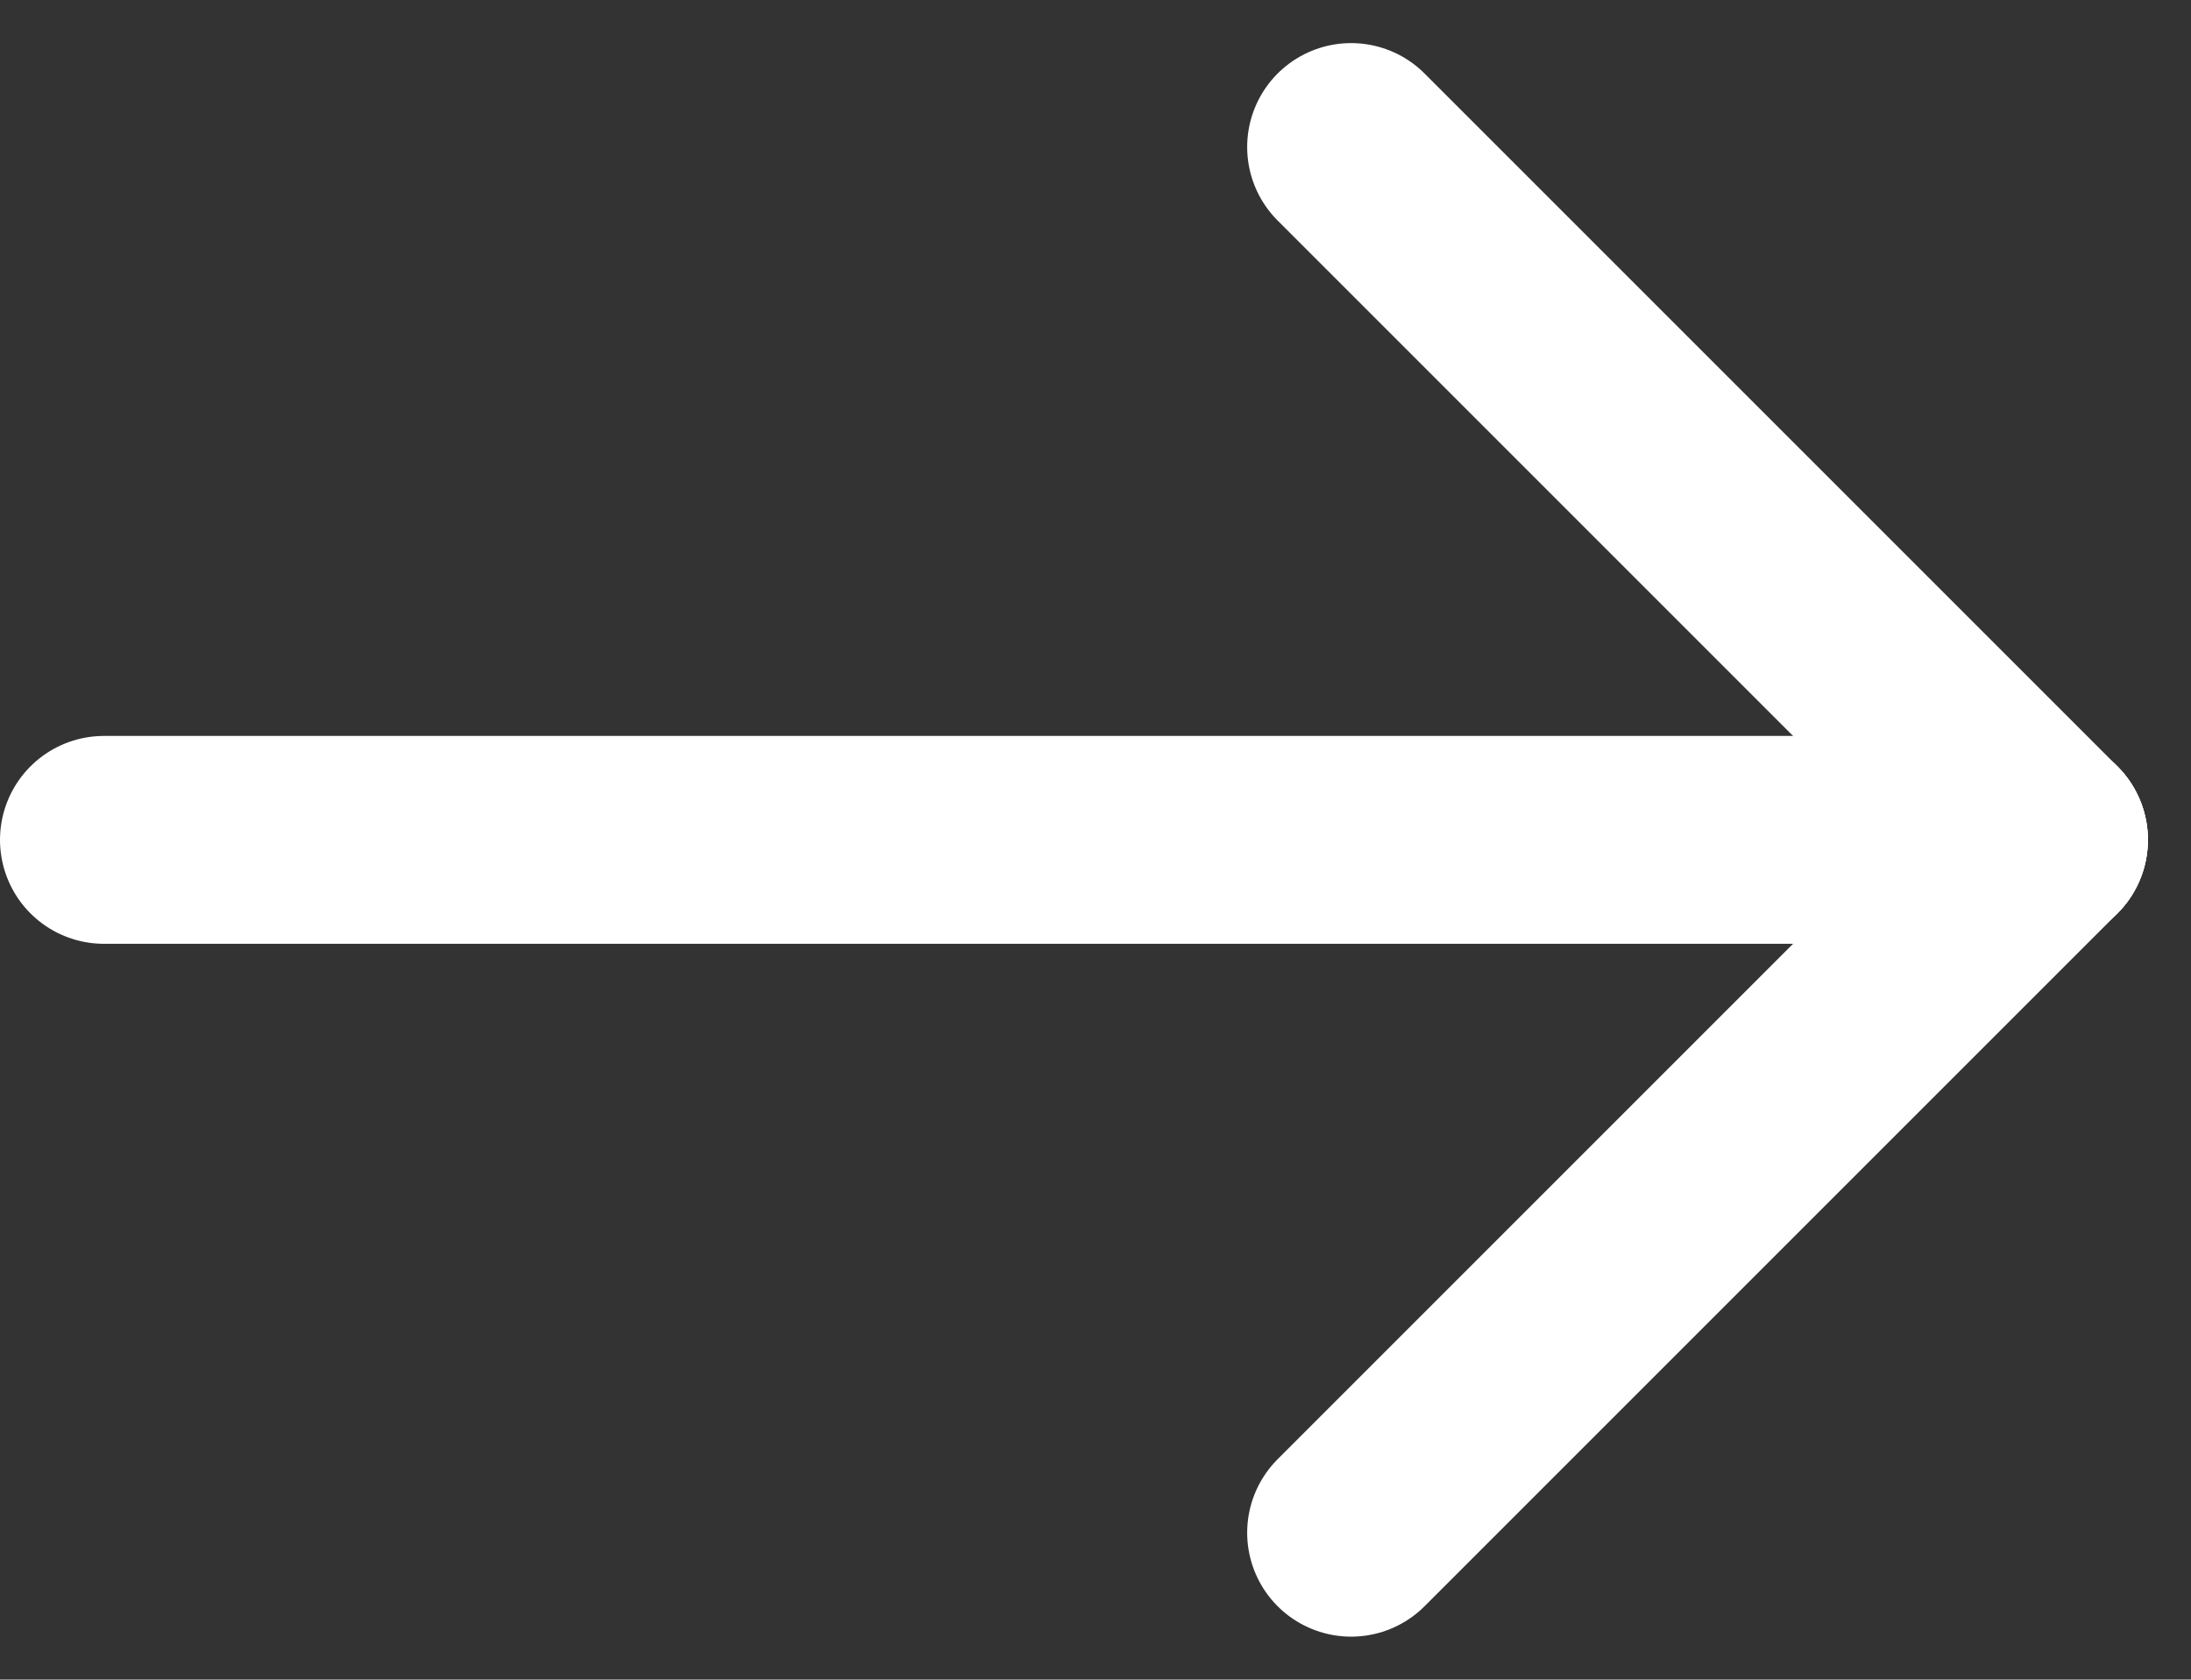
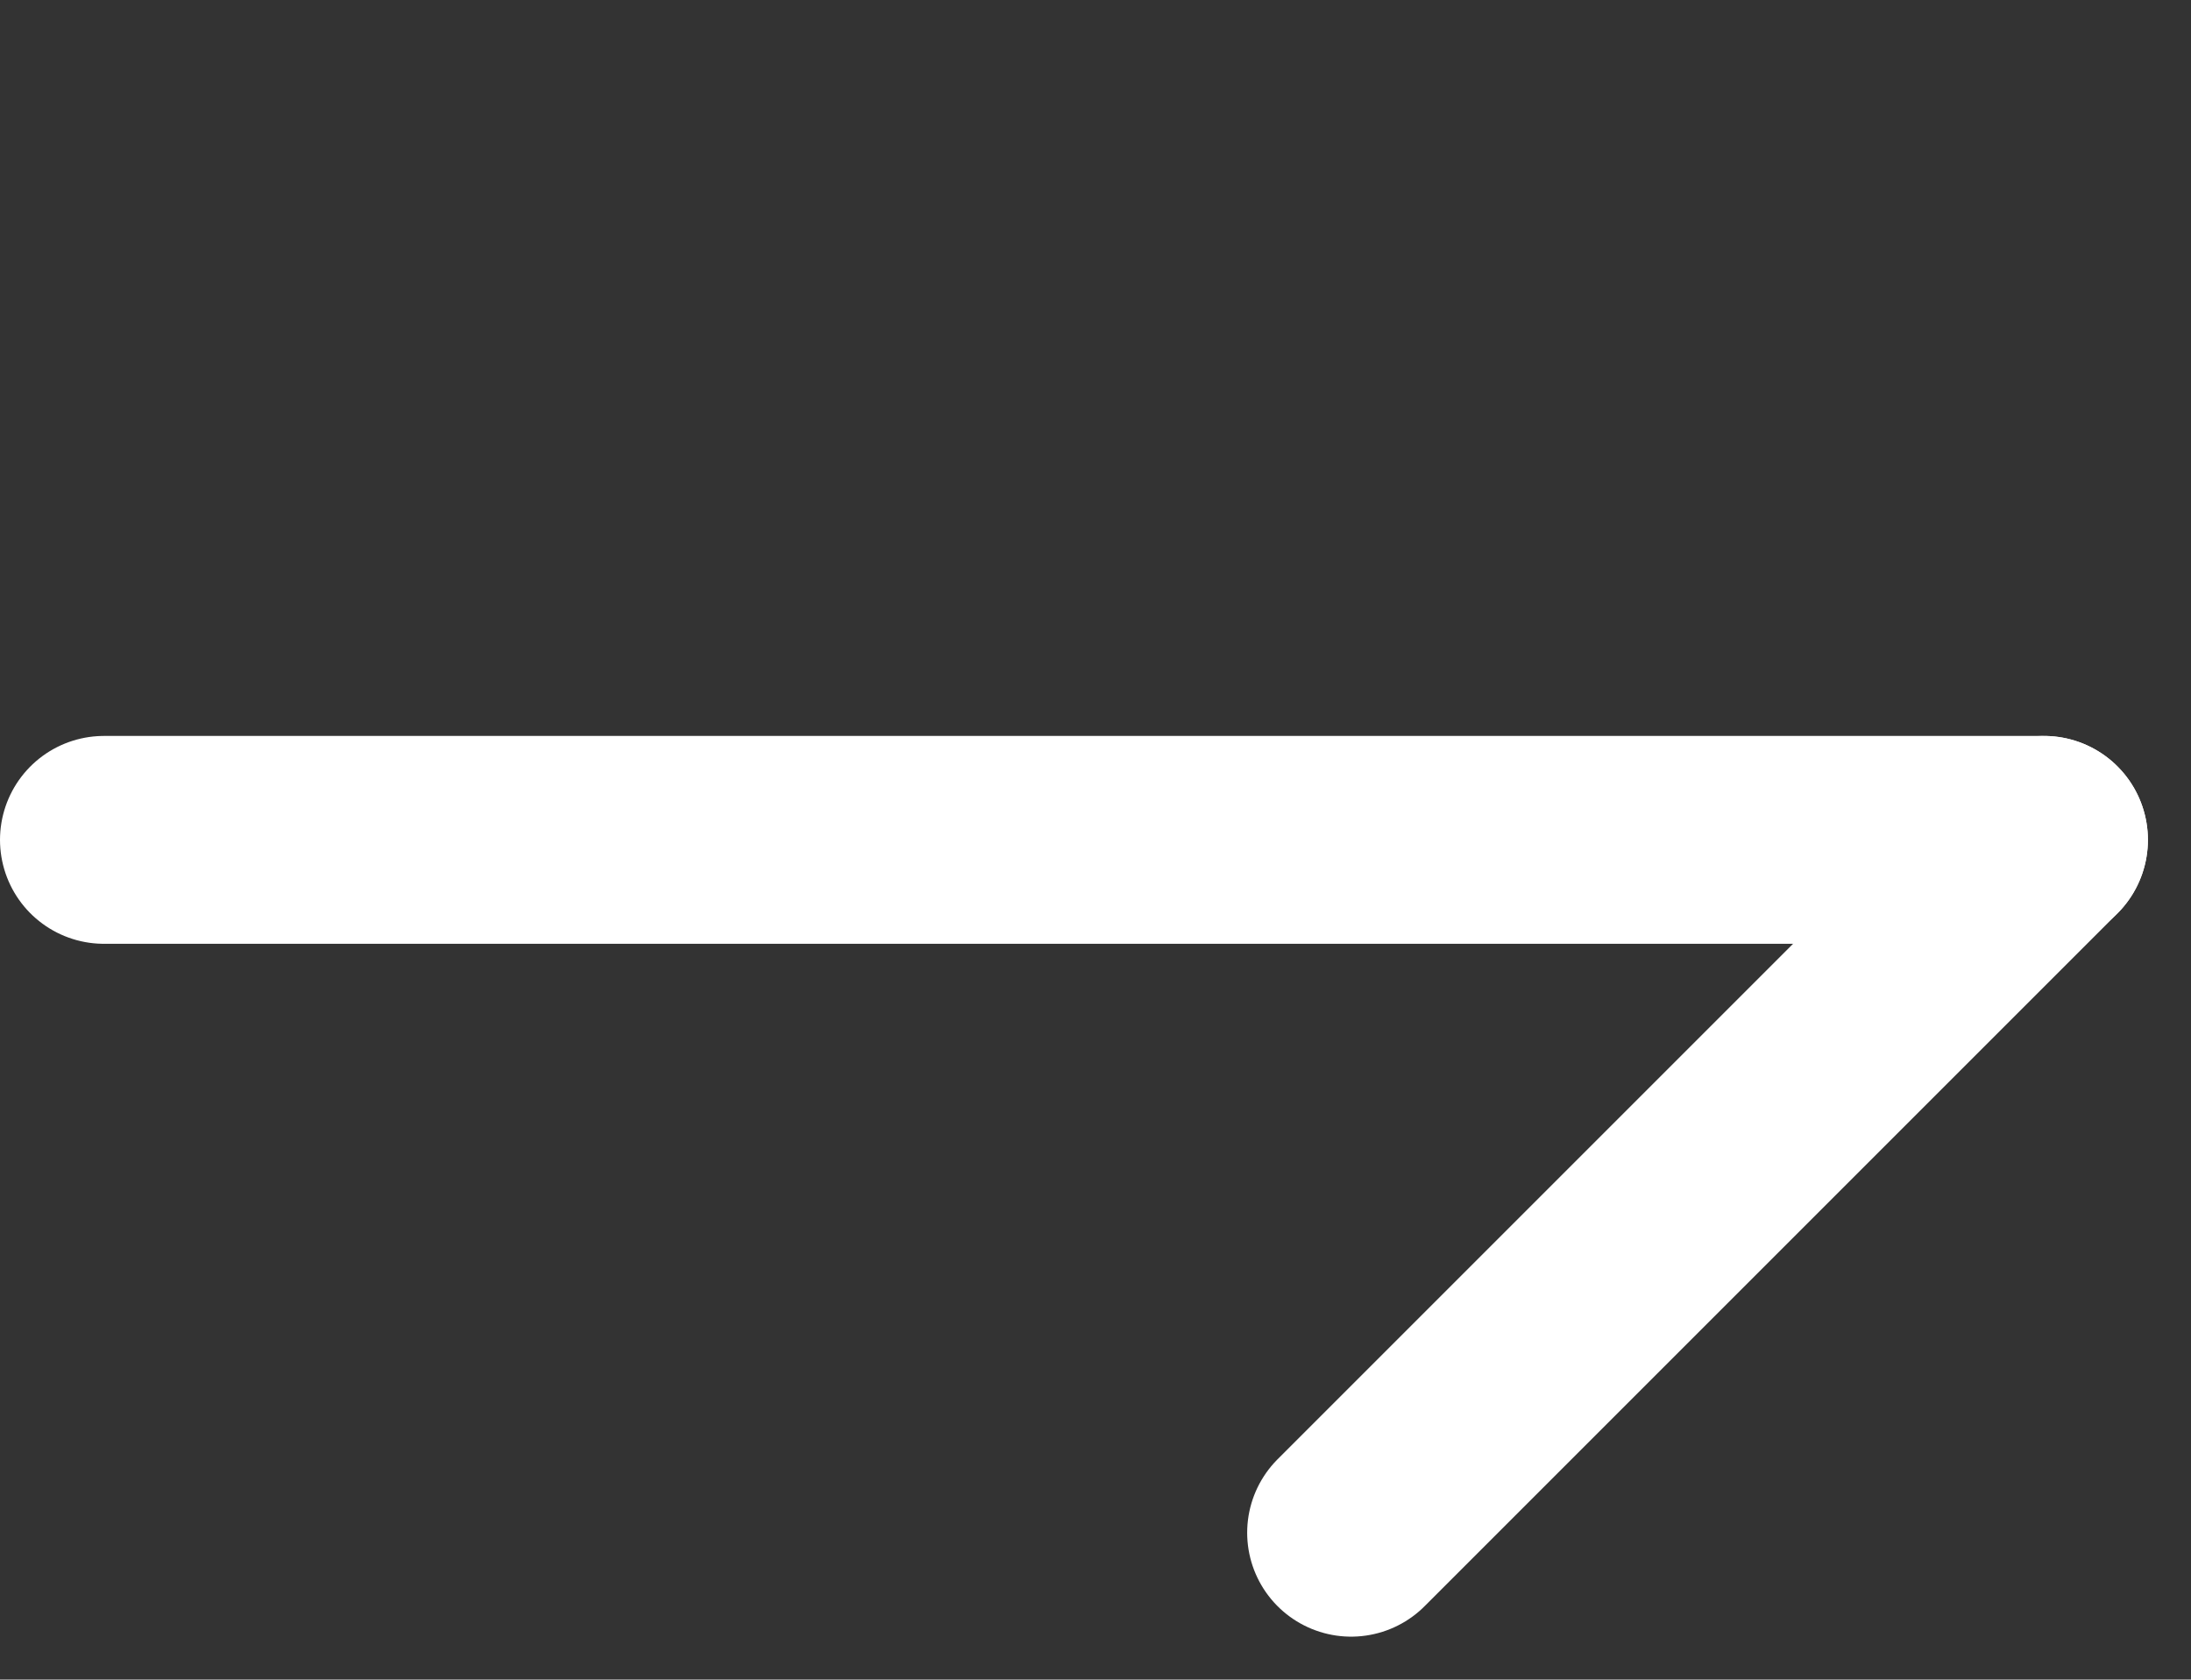
<svg xmlns="http://www.w3.org/2000/svg" width="15.811" height="12.121" viewBox="0 0 15.811 12.121">
  <rect x="0" y="0" width="15.811" height="12.121" fill="#333333" stroke="none" />
  <g id="arow" transform="translate(-3566.25 -948.939)">
    <path id="Path_113" data-name="Path 113" d="M862,454H848" transform="translate(2719 501)" fill="none" stroke="#fff" stroke-linecap="round" stroke-linejoin="round" stroke-width="1.5" />
    <path id="Path_114" data-name="Path 114" d="M857,459l5-5" transform="translate(2719 501)" fill="none" stroke="#fff" stroke-linecap="round" stroke-linejoin="round" stroke-width="1.5" />
-     <path id="Path_115" data-name="Path 115" d="M857,449l5,5" transform="translate(2719 501)" fill="none" stroke="#fff" stroke-linecap="round" stroke-linejoin="round" stroke-width="1.5" />
  </g>
</svg>